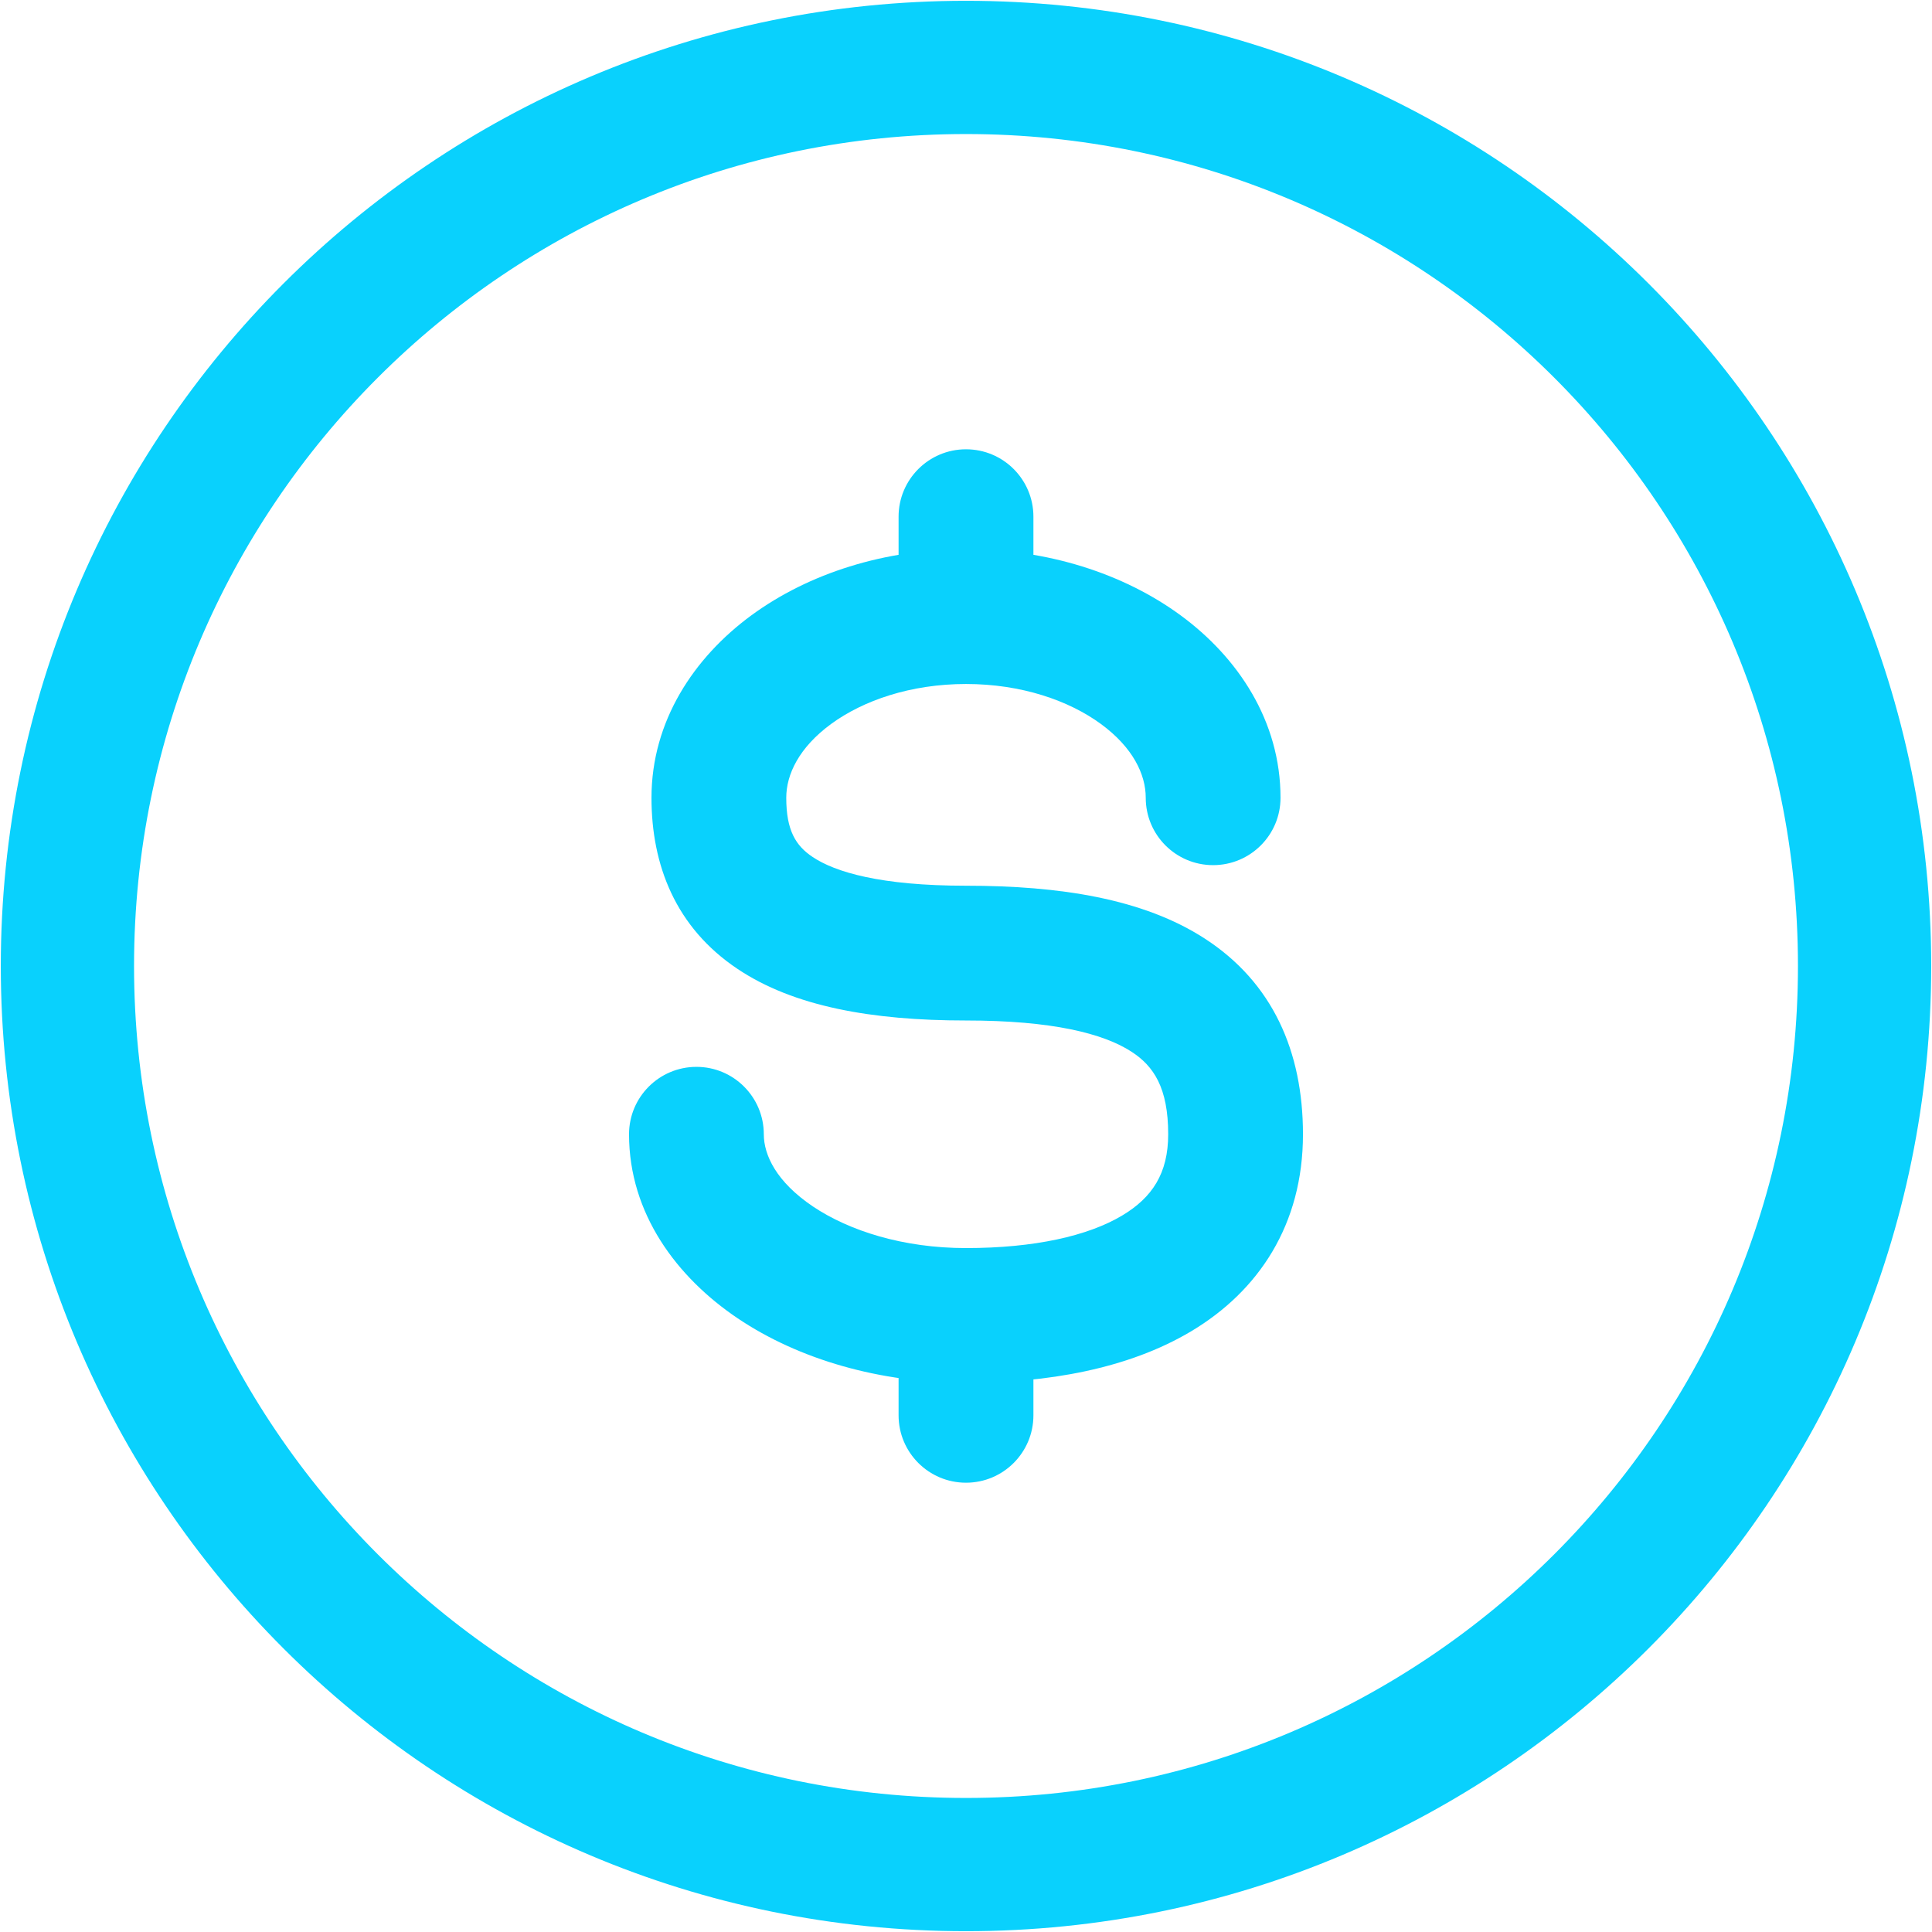
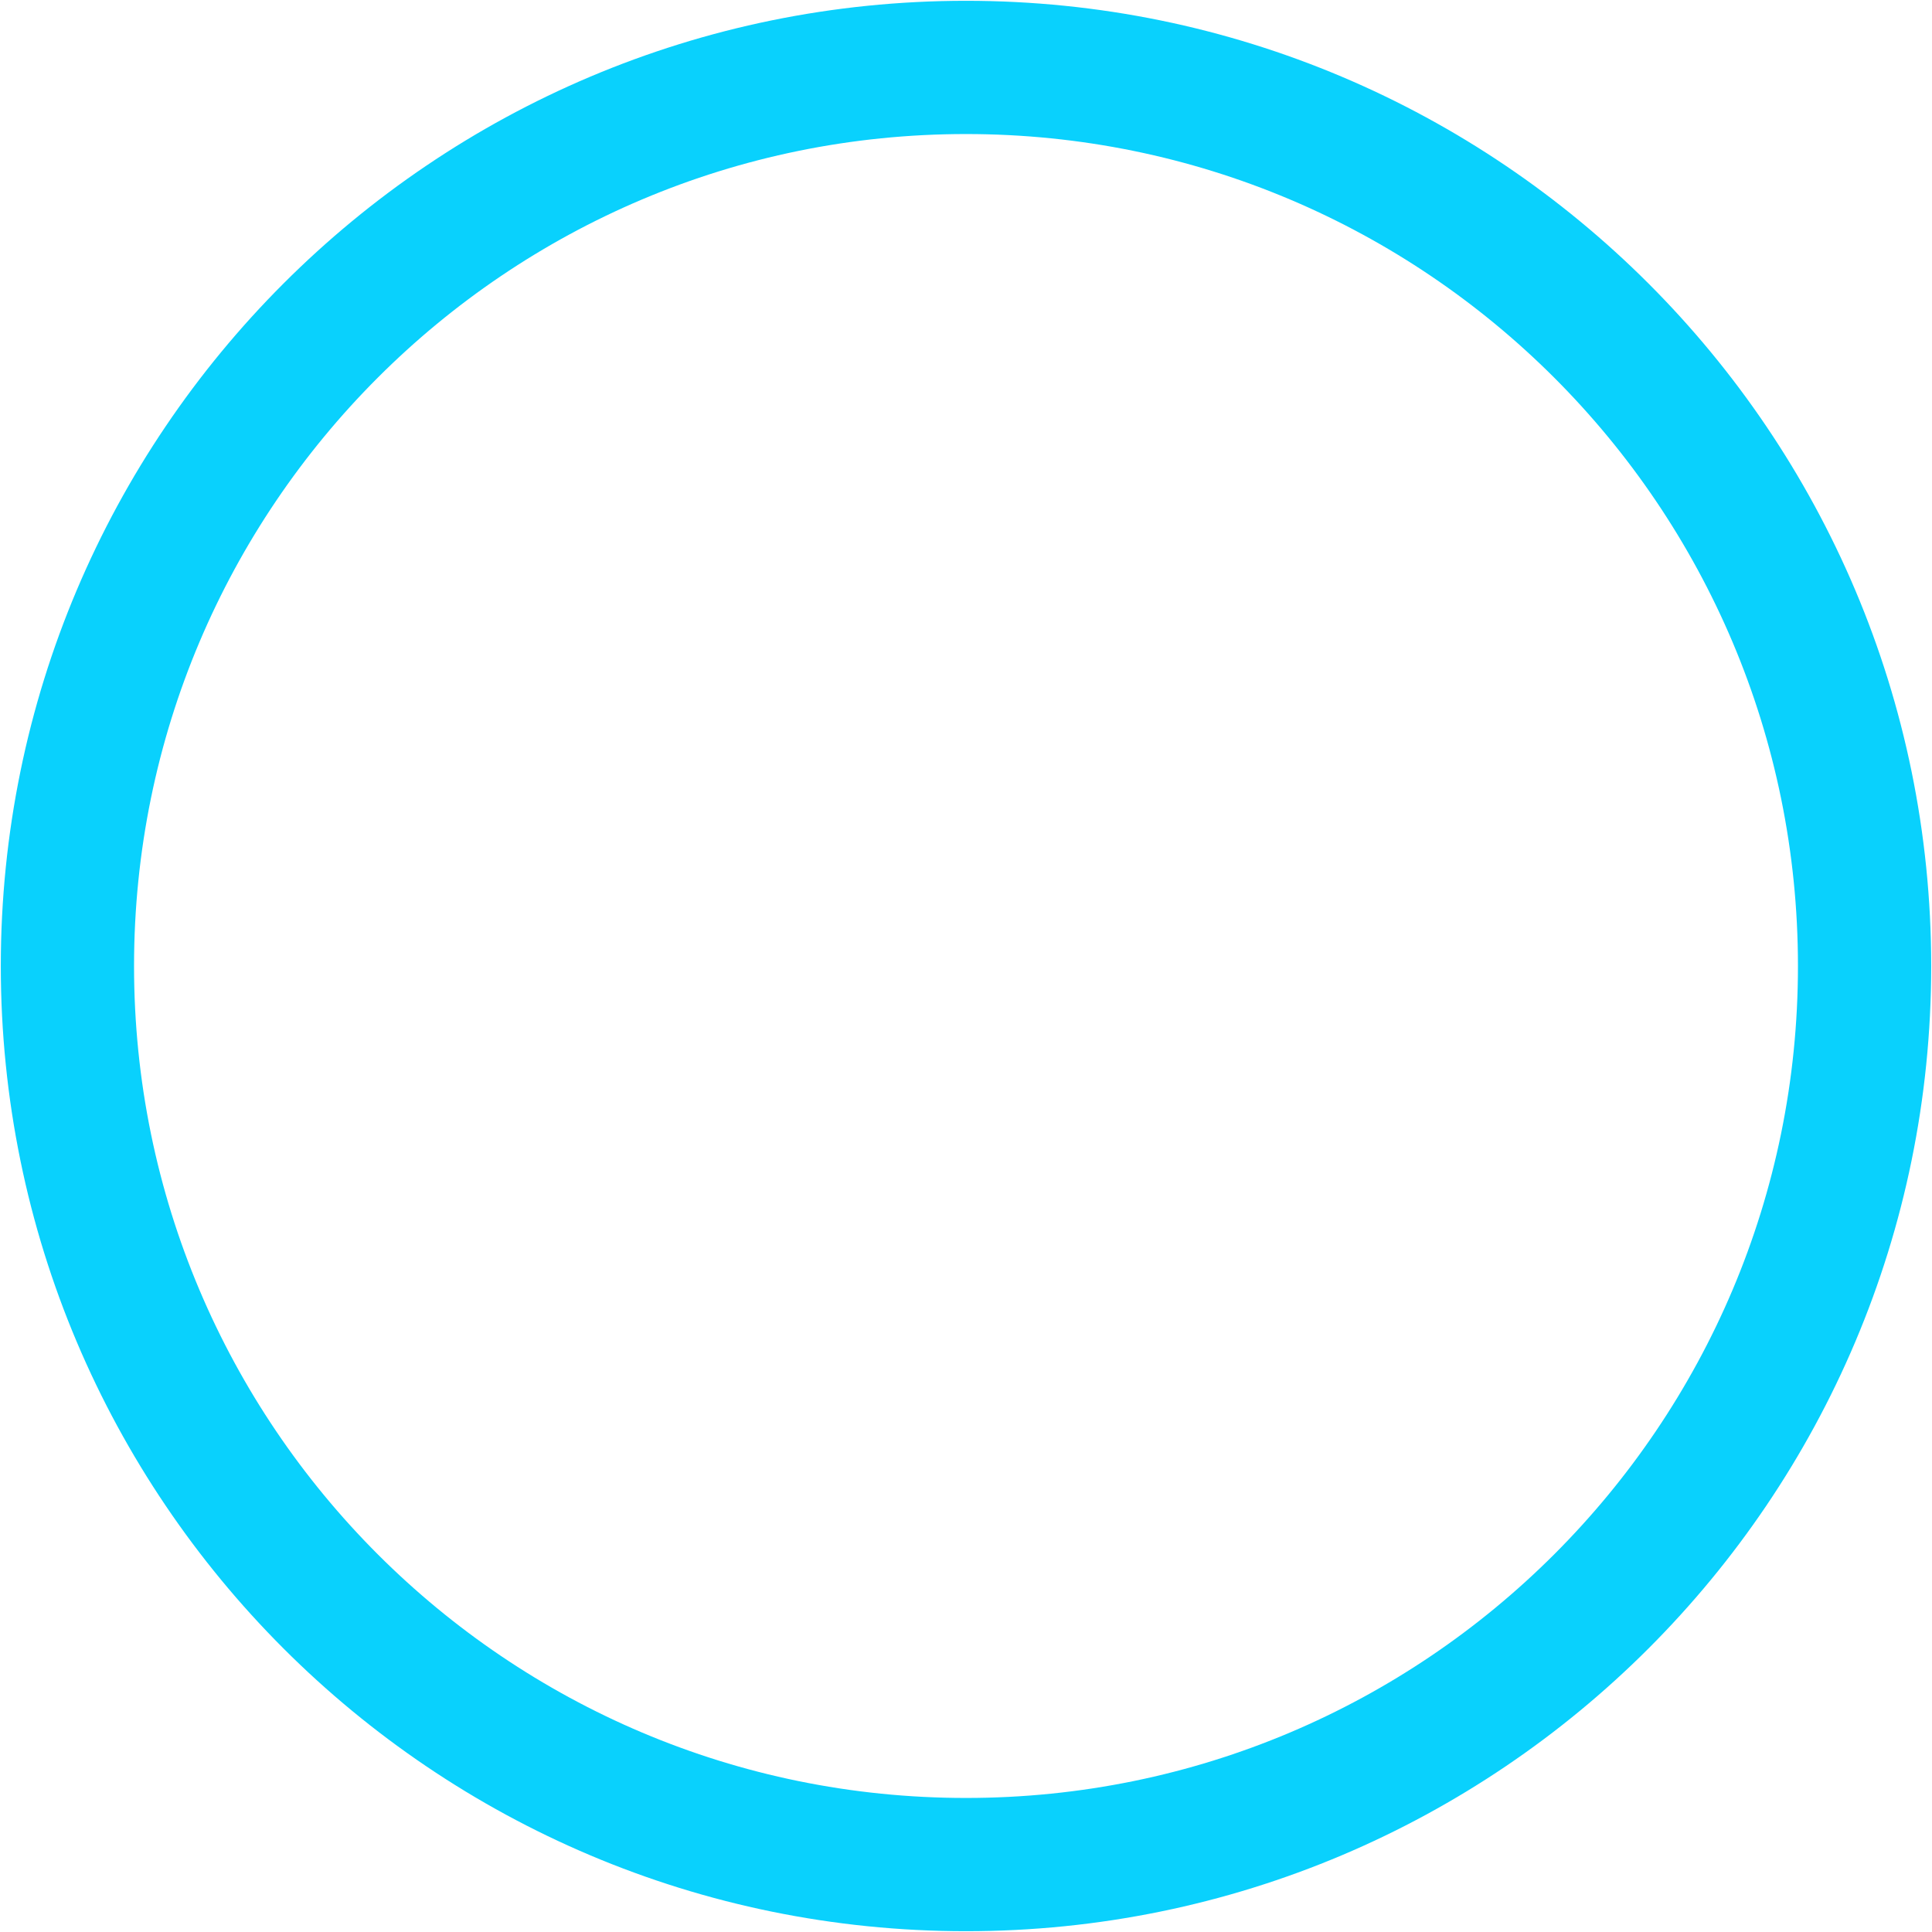
<svg xmlns="http://www.w3.org/2000/svg" width="29" height="29" viewBox="0 0 29 29" fill="none">
  <path d="M27.988 14.5C27.988 21.949 21.949 27.988 14.5 27.988C7.051 27.988 1.012 21.949 1.012 14.5C1.012 7.051 7.051 1.012 14.5 1.012C21.949 1.012 27.988 7.051 27.988 14.5Z" stroke="#09D1FD" stroke-width="2" />
-   <path d="M17.198 11.975C17.198 12.534 17.651 12.986 18.209 12.986C18.768 12.986 19.221 12.534 19.221 11.975H17.198ZM11.465 17.026C11.465 16.467 11.012 16.014 10.454 16.014C9.895 16.014 9.442 16.467 9.442 17.026H11.465ZM15.512 7.756C15.512 7.197 15.059 6.744 14.5 6.744C13.941 6.744 13.488 7.197 13.488 7.756L15.512 7.756ZM13.488 21.244C13.488 21.803 13.941 22.256 14.5 22.256C15.059 22.256 15.512 21.803 15.512 21.244H13.488ZM14.5 14.306V13.295C13.216 13.295 12.535 13.09 12.197 12.863C11.945 12.695 11.802 12.465 11.802 11.975H10.791H9.779C9.779 12.987 10.142 13.923 11.071 14.544C11.913 15.108 13.087 15.318 14.5 15.318V14.306ZM10.791 11.975H11.802C11.802 11.624 11.994 11.22 12.475 10.867C12.956 10.515 13.668 10.267 14.5 10.267V9.255V8.243C13.283 8.243 12.141 8.604 11.279 9.236C10.417 9.868 9.779 10.824 9.779 11.975H10.791ZM14.5 9.255V10.267C15.332 10.267 16.044 10.515 16.525 10.867C17.006 11.22 17.198 11.624 17.198 11.975H18.209H19.221C19.221 10.824 18.583 9.868 17.721 9.236C16.859 8.604 15.717 8.243 14.5 8.243V9.255ZM18.547 17.026H17.535C17.535 17.614 17.294 17.977 16.843 18.246C16.331 18.552 15.526 18.734 14.5 18.734V19.746V20.758C15.709 20.758 16.927 20.552 17.88 19.983C18.893 19.378 19.558 18.381 19.558 17.026H18.547ZM14.5 19.746V18.734C13.556 18.734 12.747 18.475 12.203 18.11C11.653 17.74 11.465 17.337 11.465 17.026H10.454H9.442C9.442 18.217 10.16 19.174 11.074 19.789C11.995 20.408 13.209 20.758 14.5 20.758V19.746ZM14.5 14.306V15.318C15.792 15.318 16.561 15.512 16.985 15.787C17.316 16.002 17.535 16.326 17.535 17.026H18.547H19.558C19.558 15.783 19.102 14.748 18.085 14.089C17.16 13.489 15.905 13.295 14.5 13.295V14.306ZM14.5 9.255L15.512 9.255L15.512 7.756L14.5 7.756L13.488 7.756L13.488 9.255L14.5 9.255ZM14.5 19.746H13.488V21.244H14.5H15.512V19.746H14.5Z" fill="#09D1FD" />
</svg>